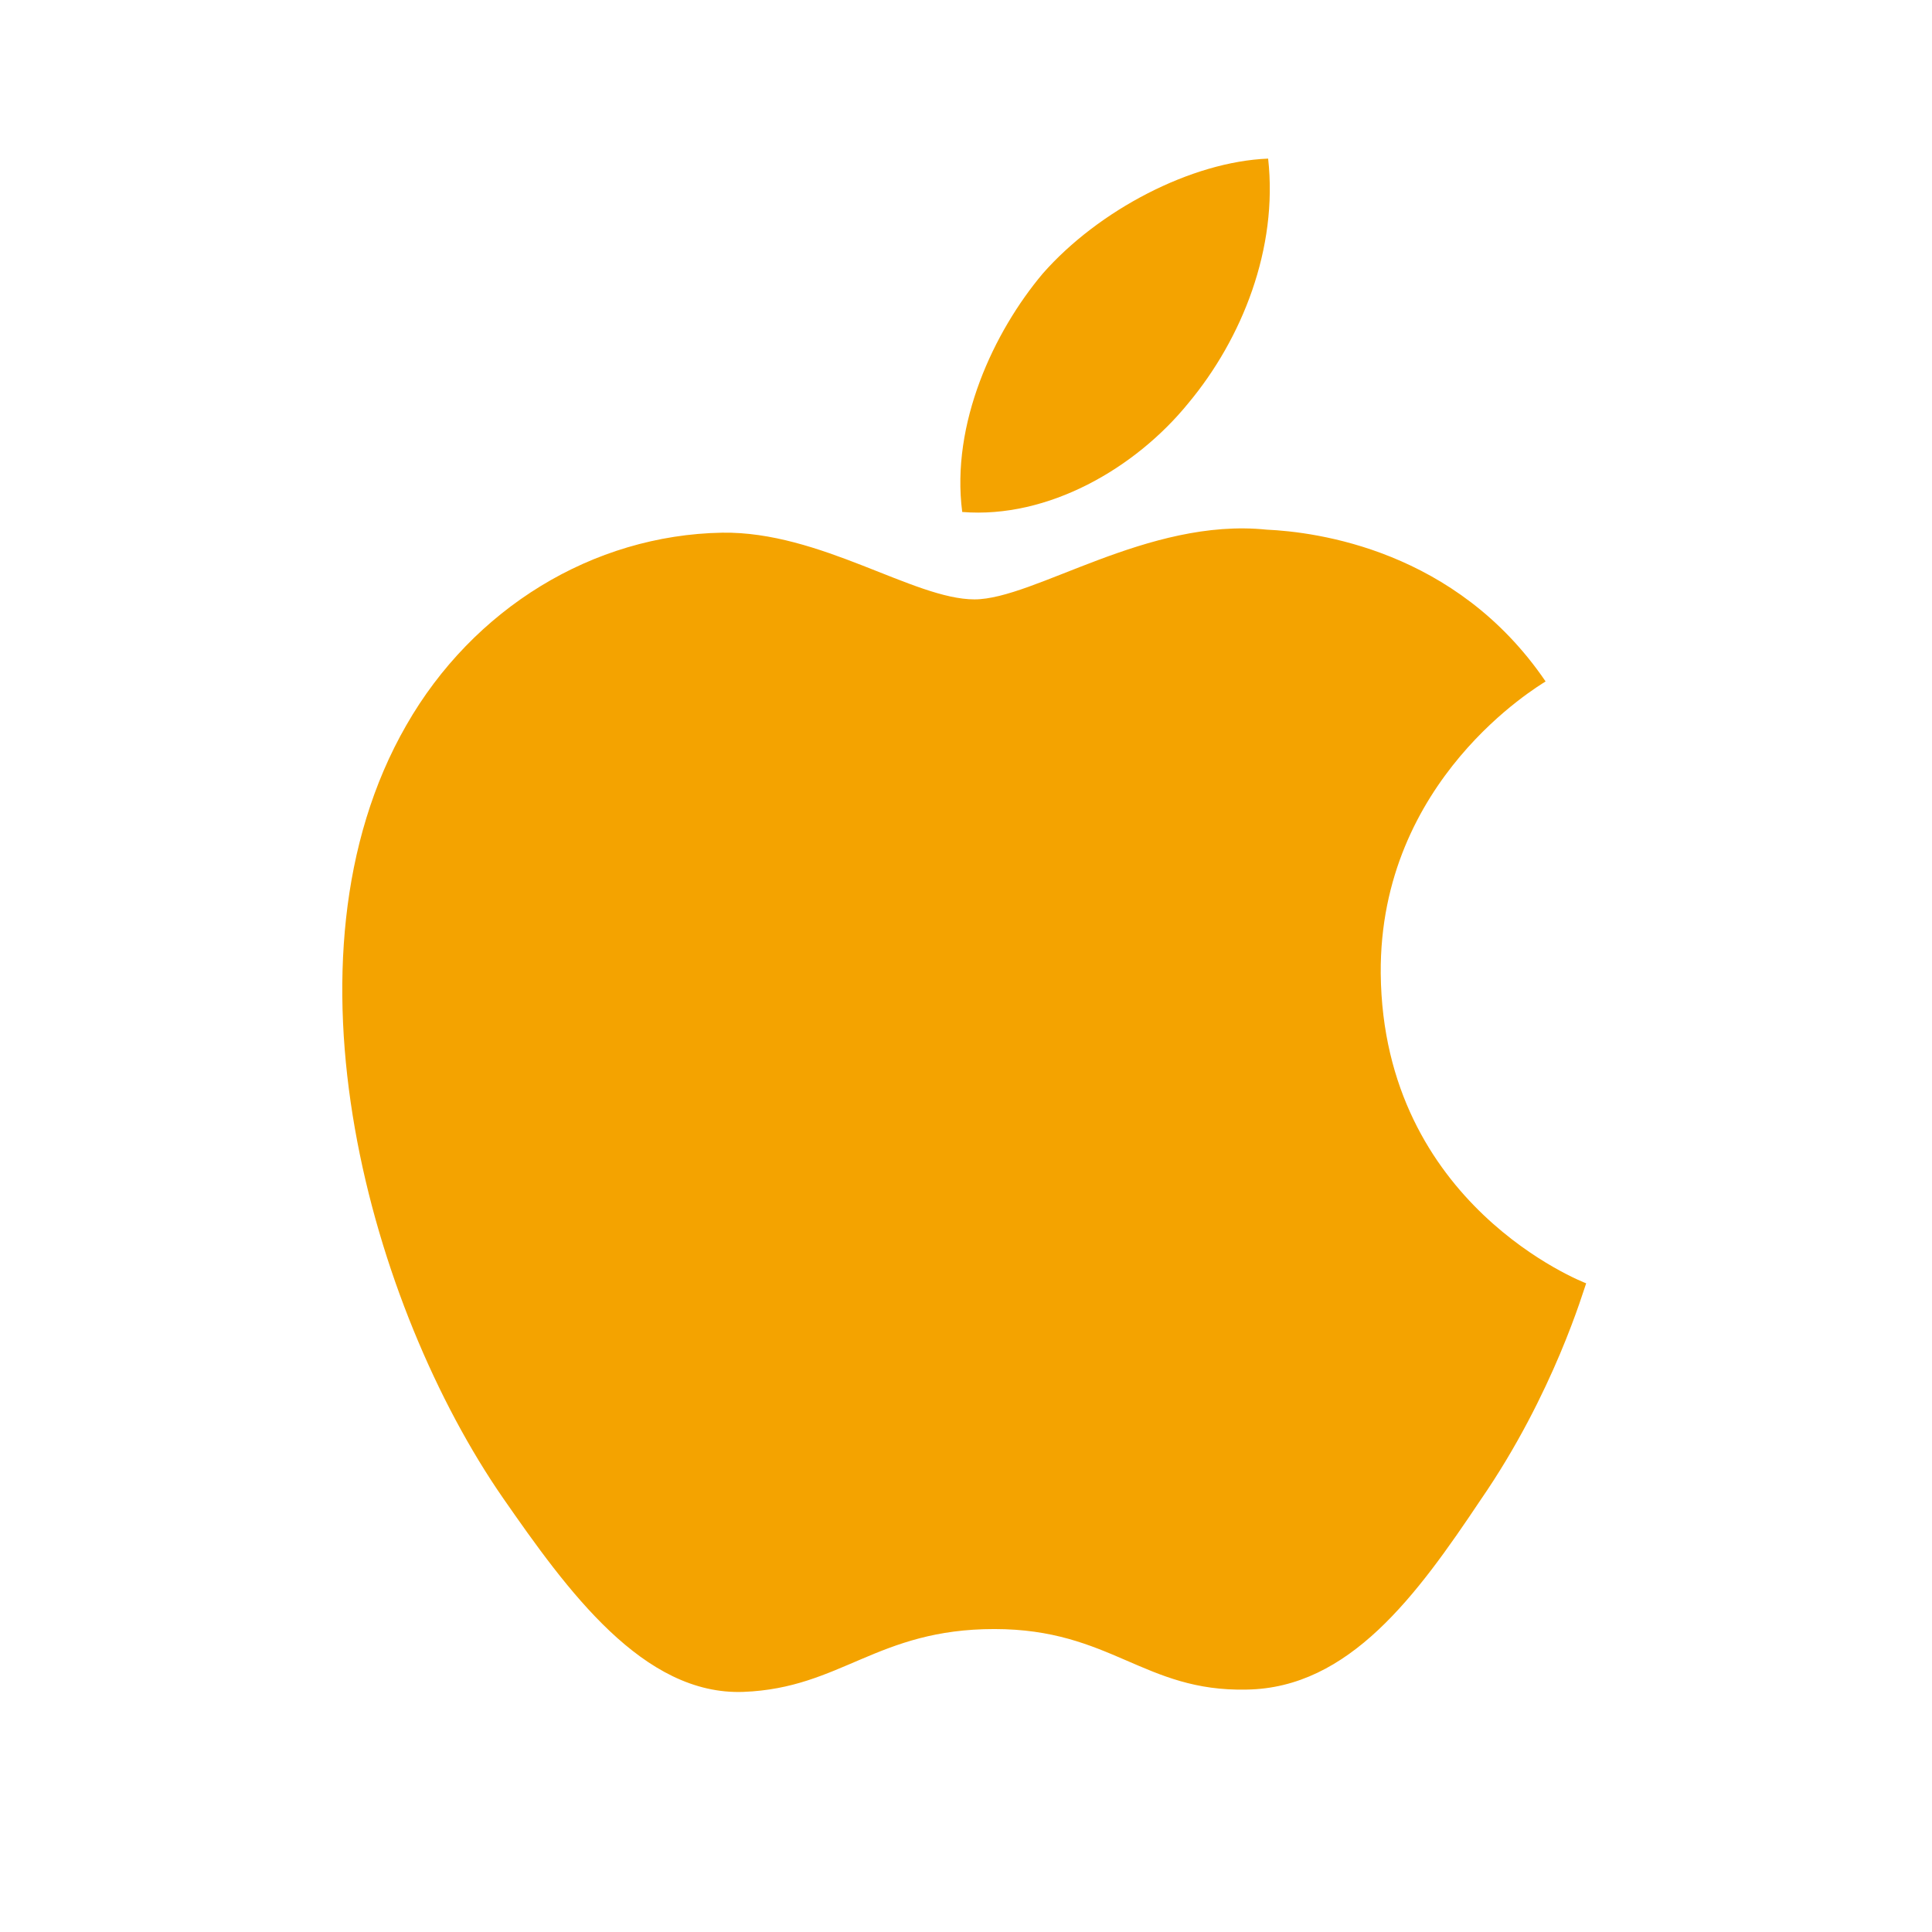
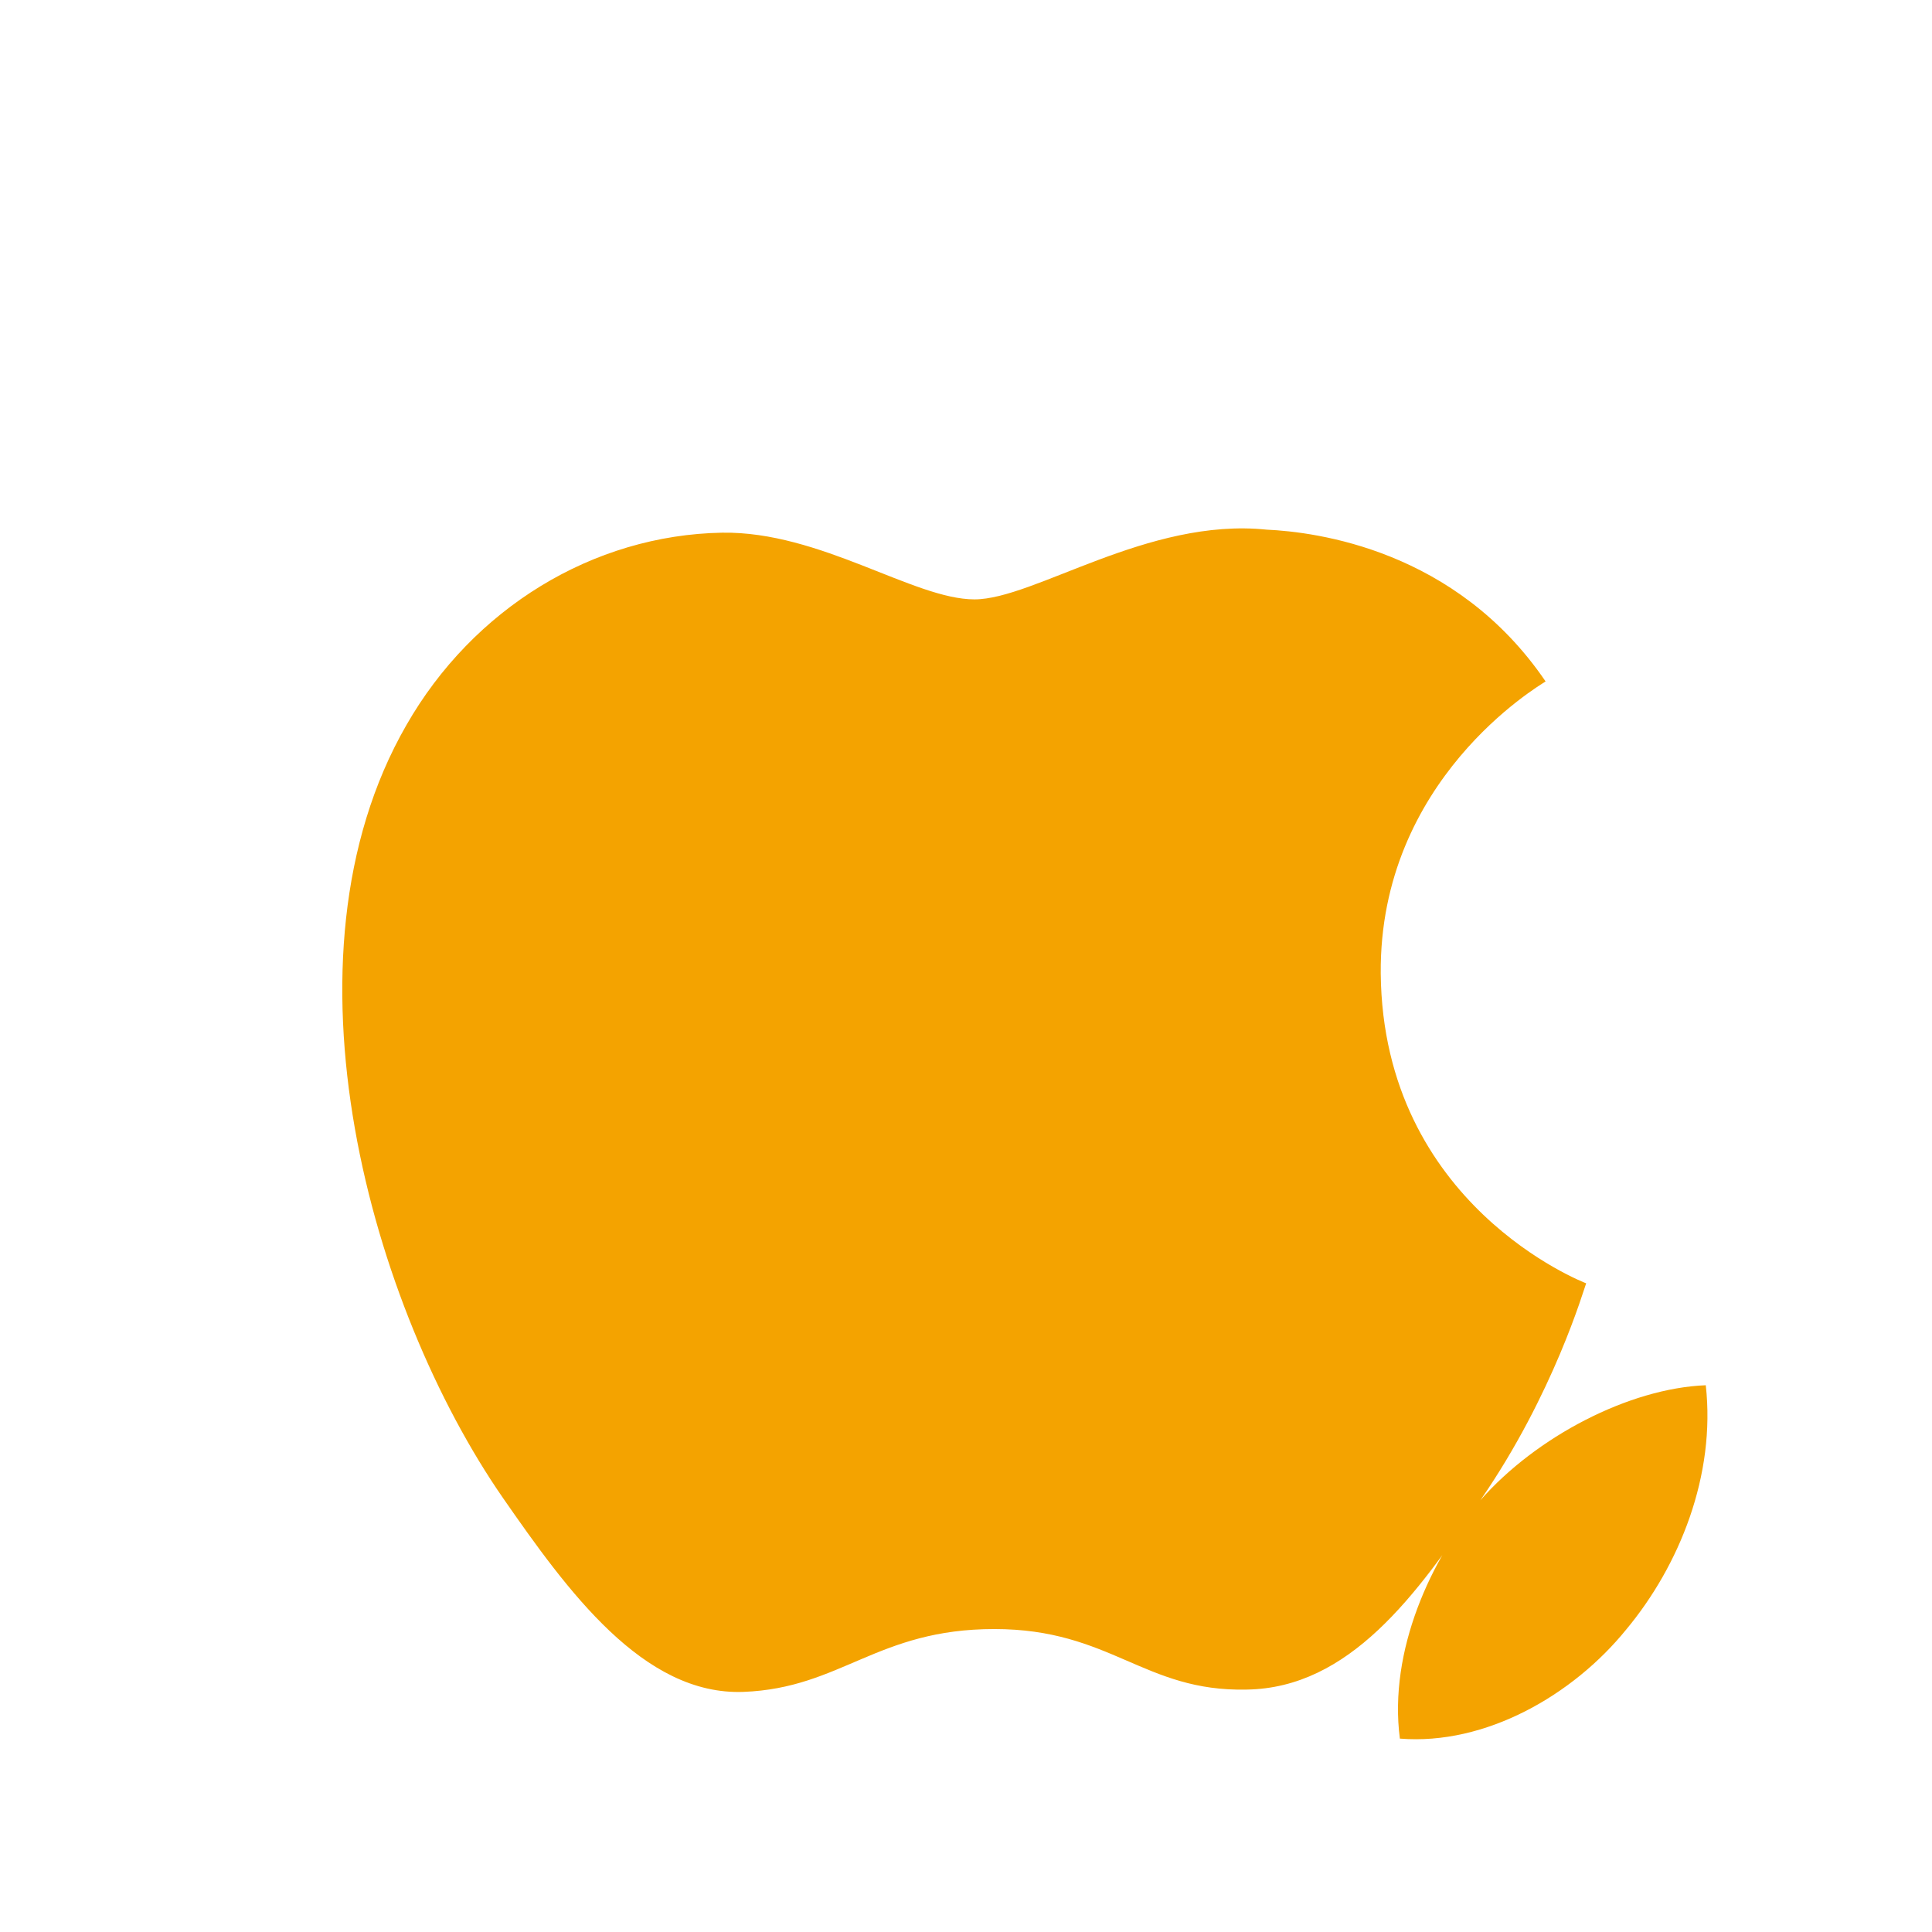
<svg xmlns="http://www.w3.org/2000/svg" width="21" height="21" fill="none" viewBox="0 0 21 21">
-   <path fill="#F4A300" d="M16.091 16.307c-.691 1.033-1.425 2.042-2.541 2.058-1.117.025-1.475-.658-2.742-.658-1.275 0-1.666.642-2.725.683-1.091.042-1.916-1.1-2.616-2.108-1.425-2.058-2.517-5.85-1.05-8.4.725-1.267 2.025-2.067 3.433-2.092 1.067-.016 2.083.725 2.742.725.65 0 1.883-.891 3.175-.758.541.025 2.058.217 3.033 1.65-.075.05-1.809 1.067-1.792 3.175.025 2.517 2.209 3.358 2.233 3.367-.024.058-.35 1.2-1.15 2.358ZM11.334 2.974c.608-.692 1.617-1.217 2.45-1.25.109.975-.283 1.958-.867 2.658-.575.708-1.524 1.258-2.458 1.183-.125-.958.342-1.958.875-2.591Z" />
+   <path fill="#F4A300" d="M16.091 16.307c-.691 1.033-1.425 2.042-2.541 2.058-1.117.025-1.475-.658-2.742-.658-1.275 0-1.666.642-2.725.683-1.091.042-1.916-1.1-2.616-2.108-1.425-2.058-2.517-5.85-1.05-8.4.725-1.267 2.025-2.067 3.433-2.092 1.067-.016 2.083.725 2.742.725.65 0 1.883-.891 3.175-.758.541.025 2.058.217 3.033 1.65-.075.05-1.809 1.067-1.792 3.175.025 2.517 2.209 3.358 2.233 3.367-.024.058-.35 1.2-1.15 2.358Zc.608-.692 1.617-1.217 2.45-1.25.109.975-.283 1.958-.867 2.658-.575.708-1.524 1.258-2.458 1.183-.125-.958.342-1.958.875-2.591Z" />
</svg>